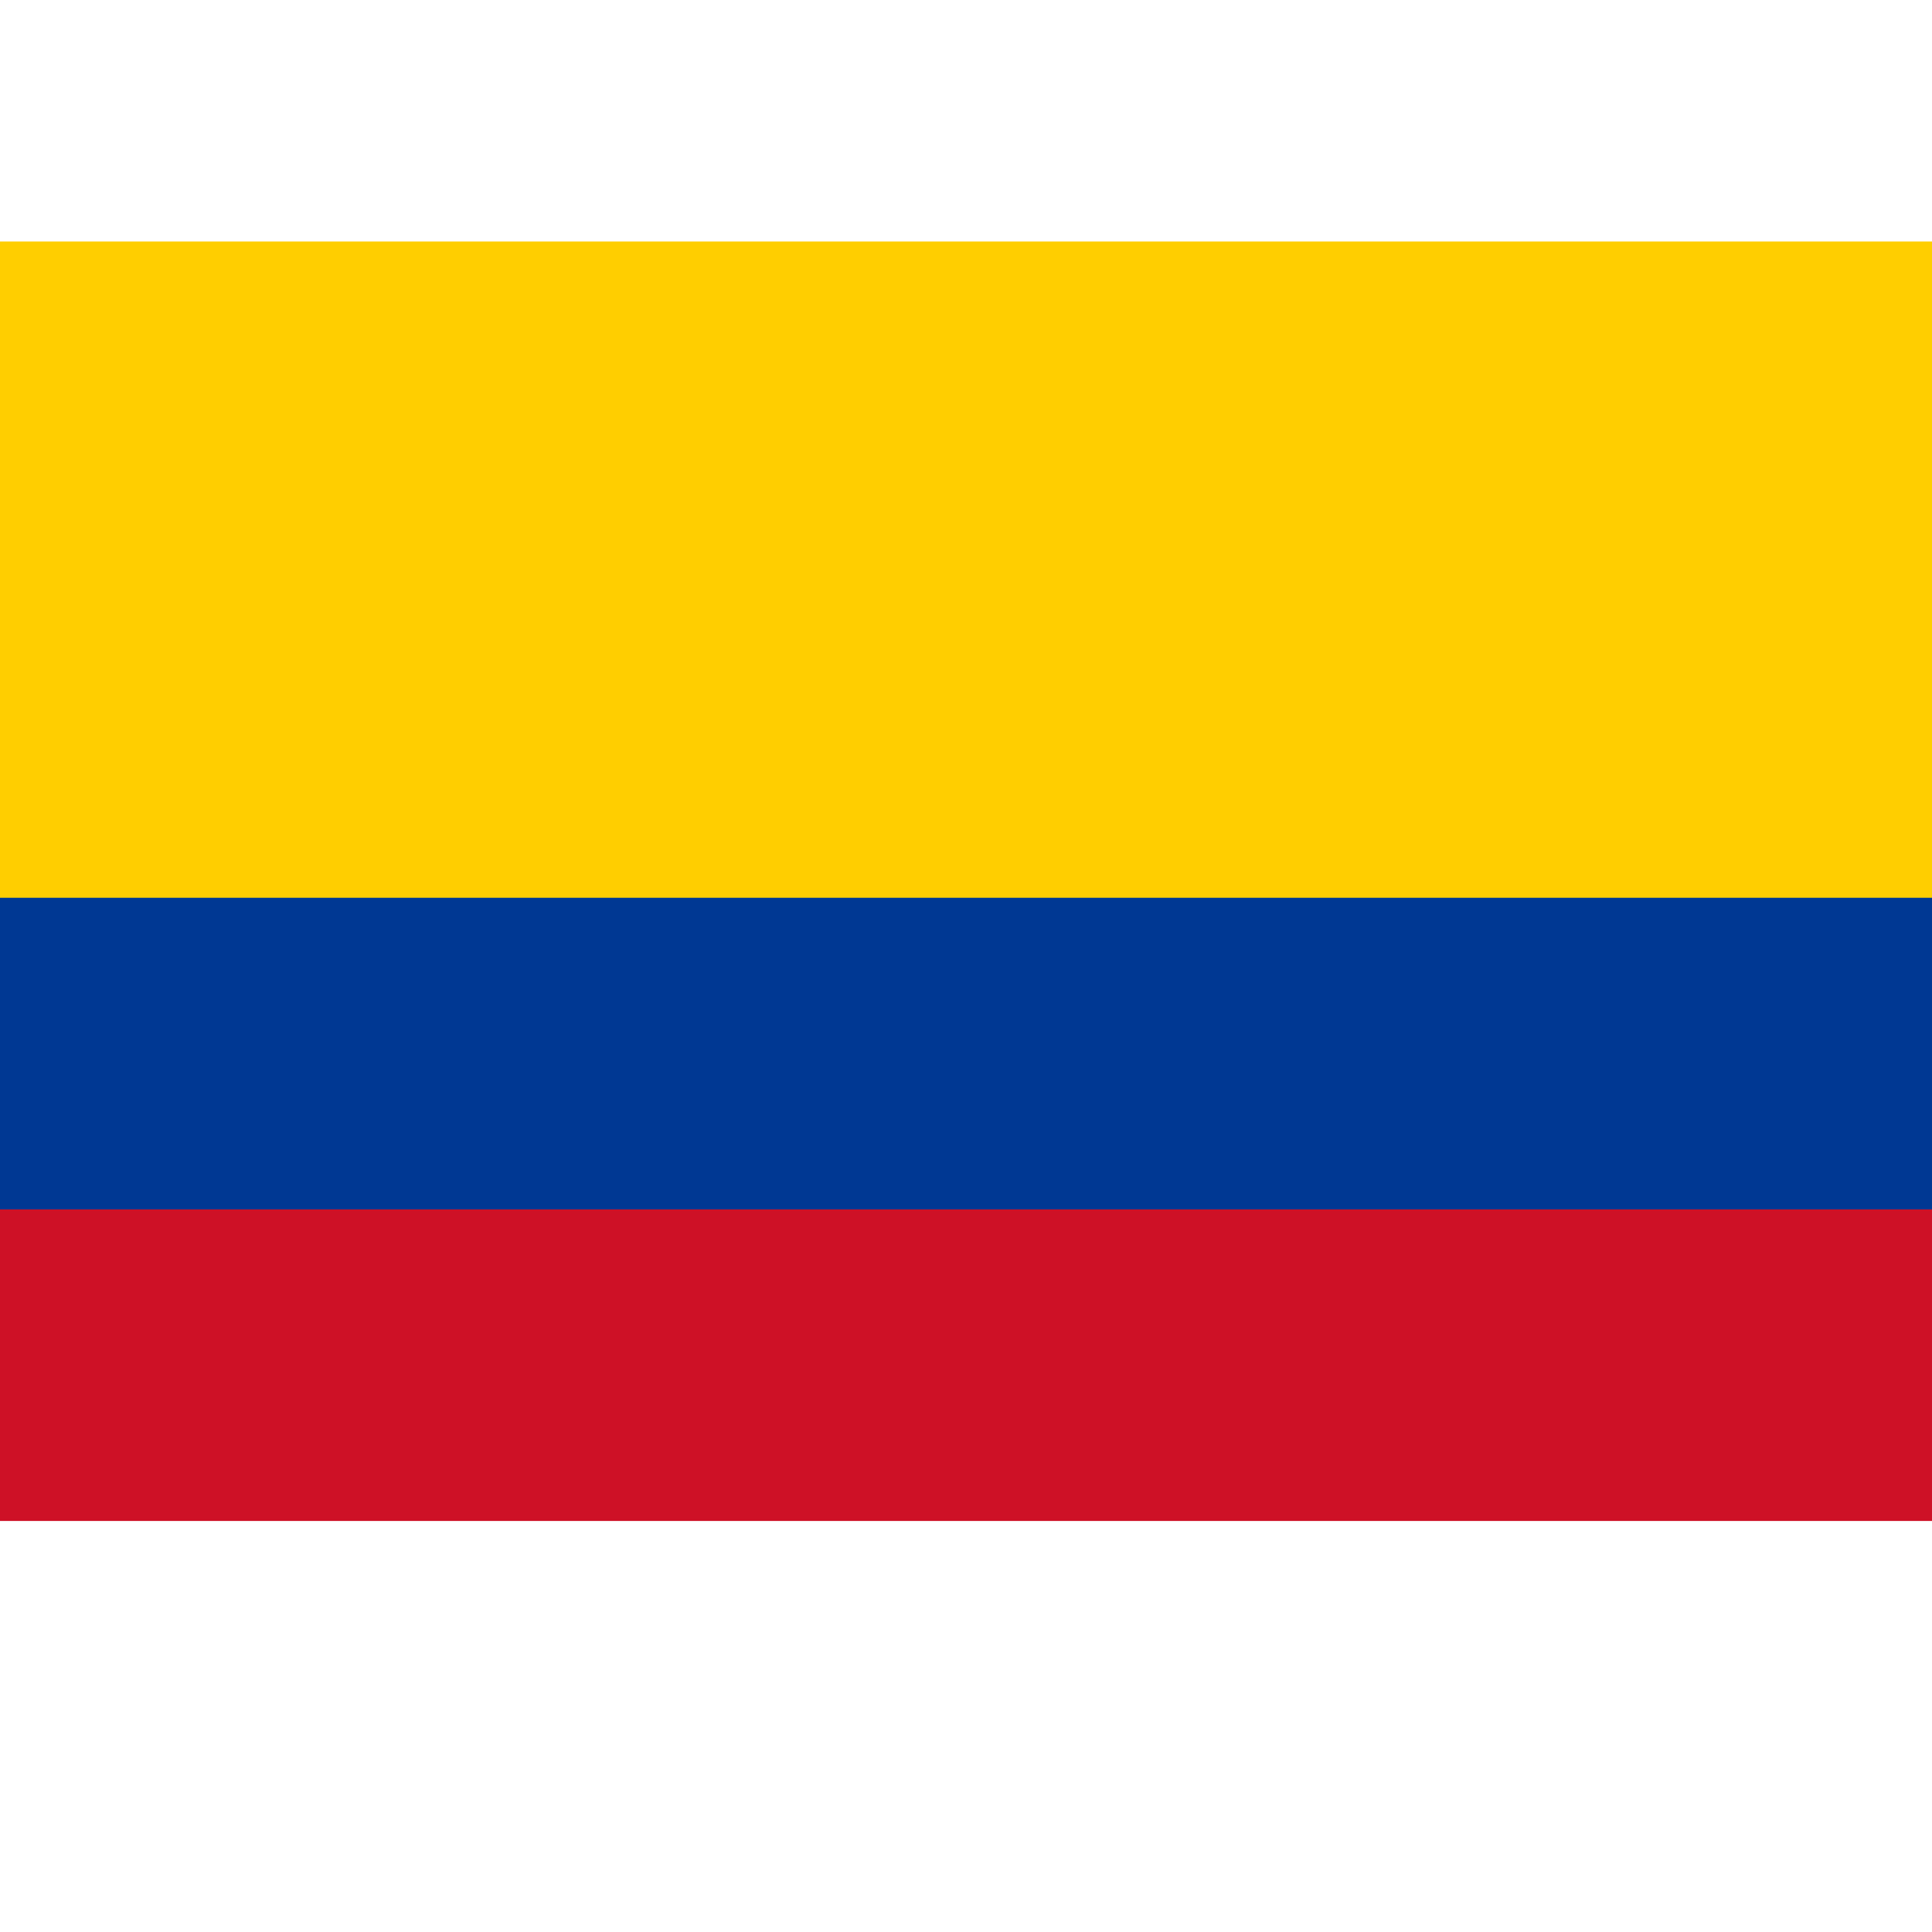
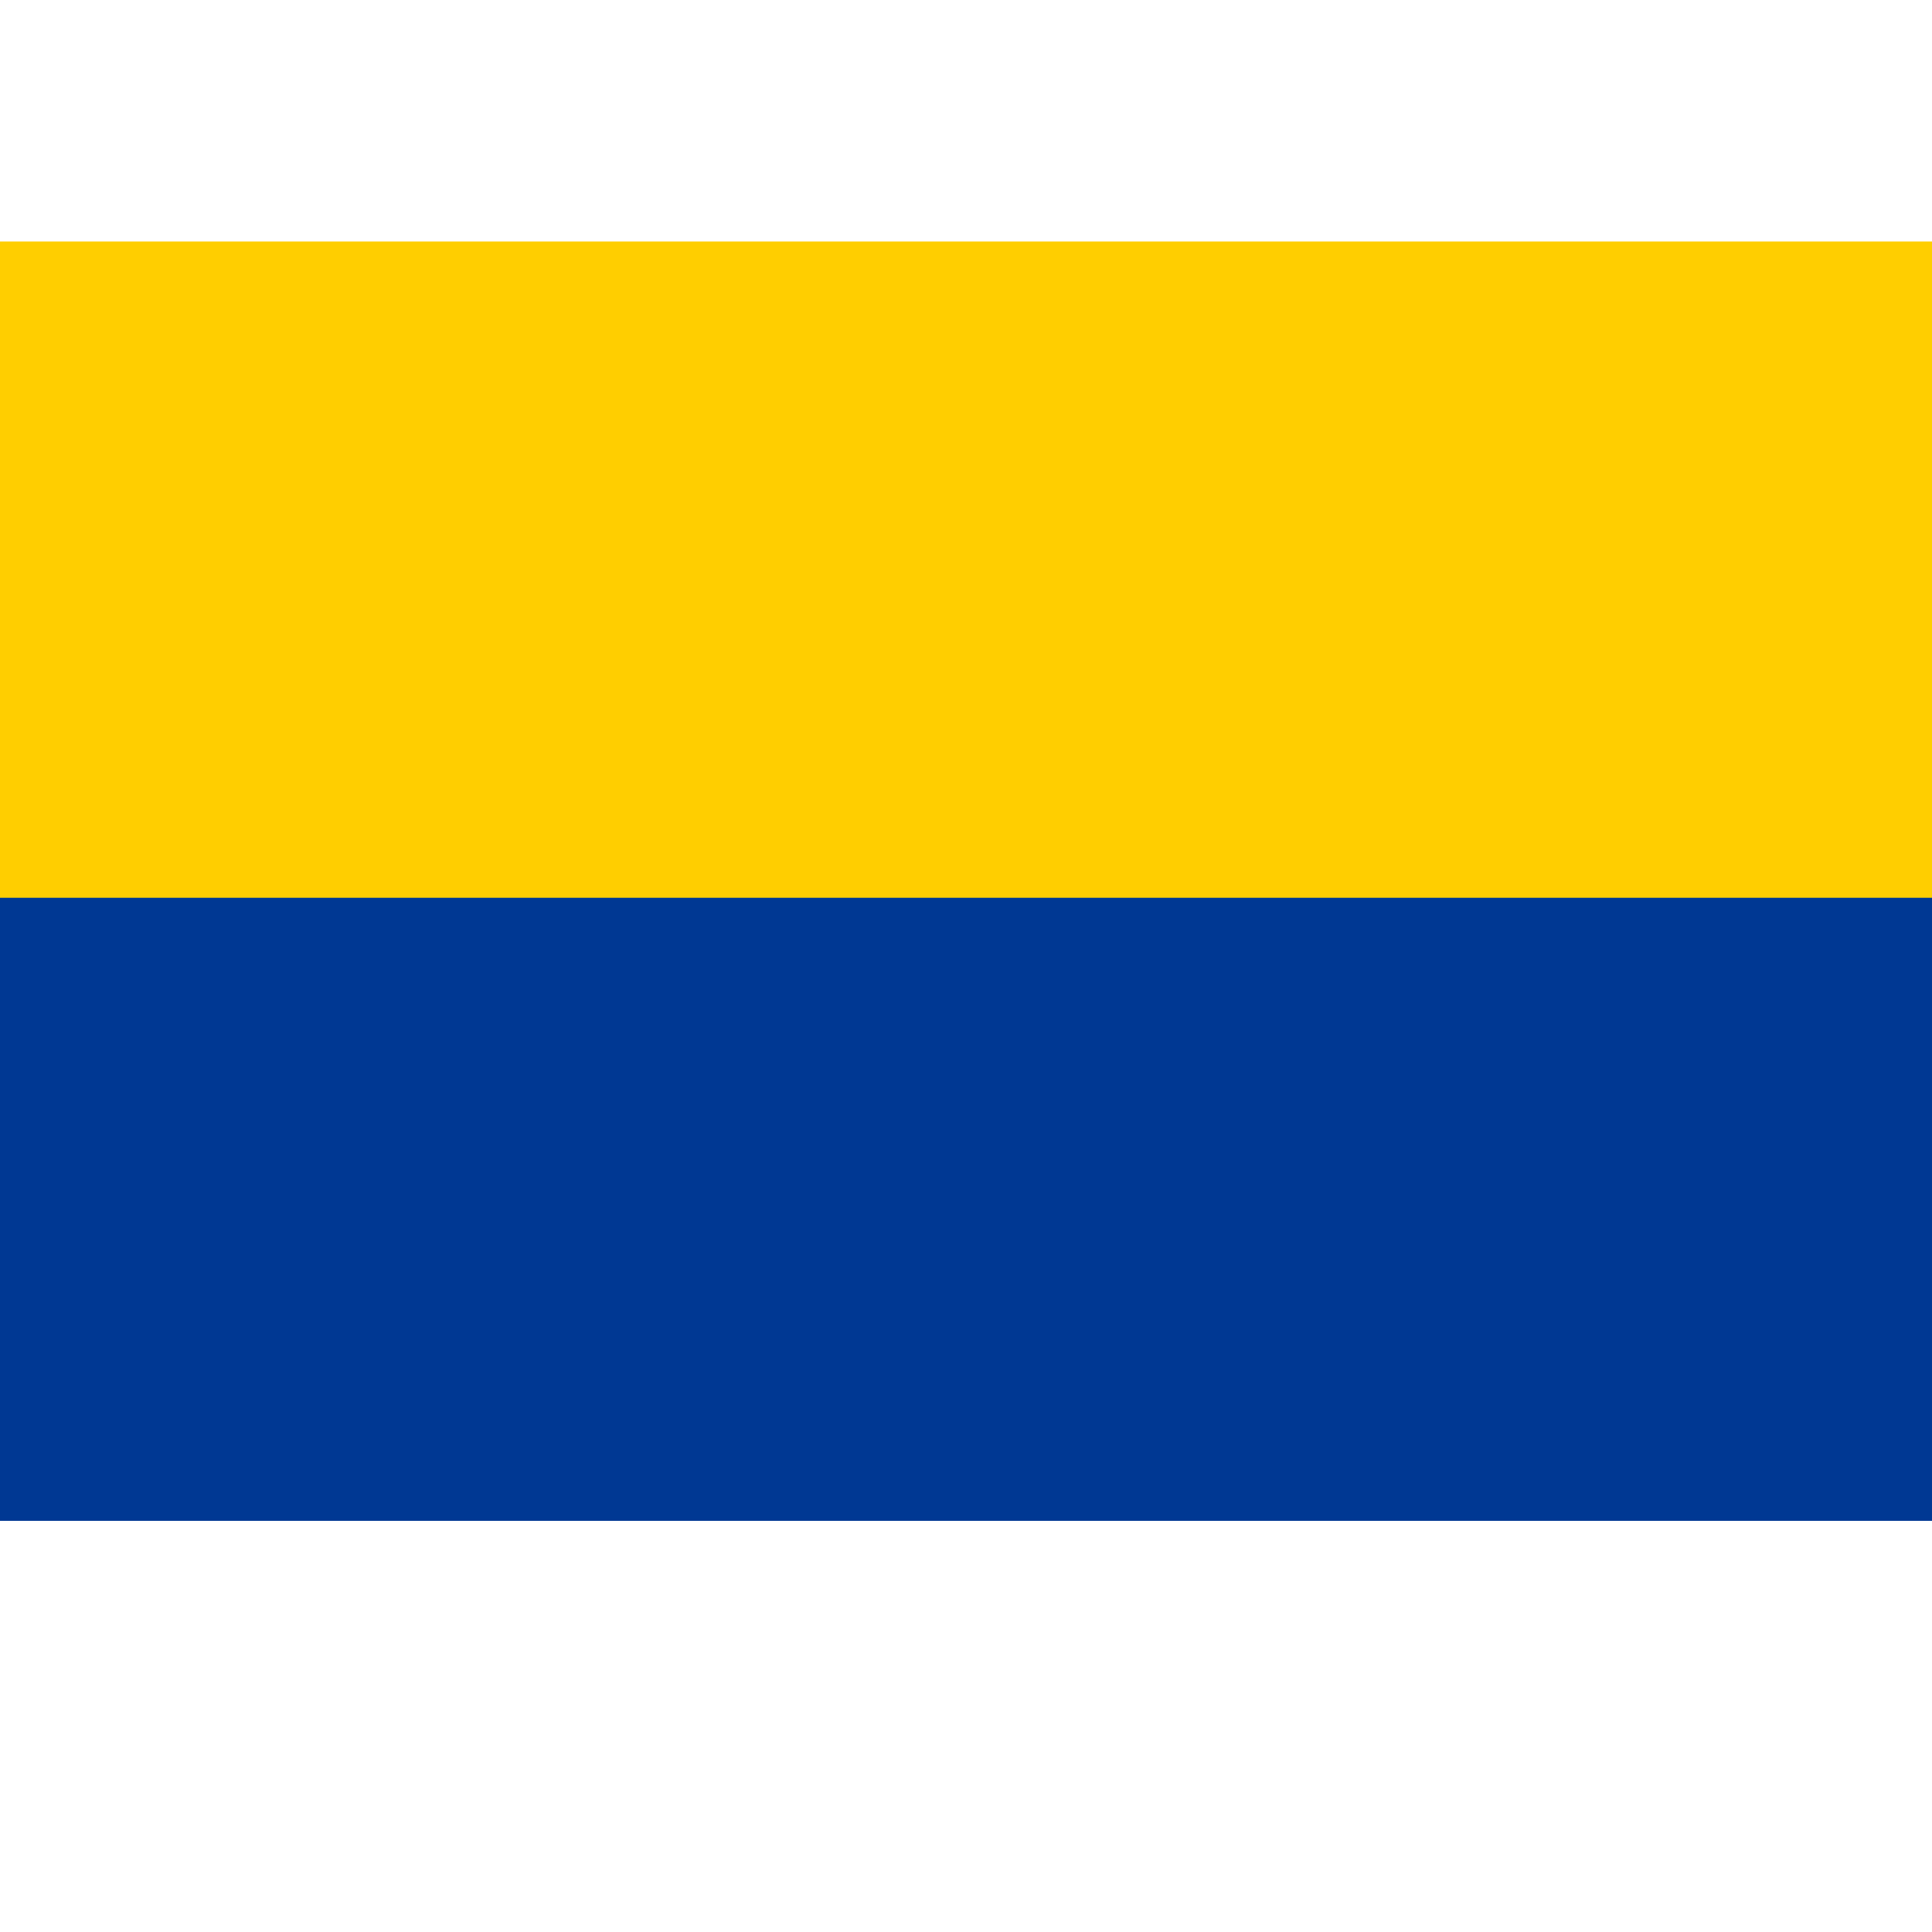
<svg xmlns="http://www.w3.org/2000/svg" viewBox="0 0 16 16" height="16" width="16" id="Colombia">
-   <rect fill="none" height="16" width="16" id="Rectángulo_1295" />
  <rect fill="#ffce00" transform="translate(0 2)" height="7" width="16" id="Rectángulo_1218" />
  <rect fill="#003893" transform="translate(0 7.435)" height="5.16" width="16" id="Rectángulo_1219" />
-   <rect fill="#ce1126" transform="translate(0 10.016)" height="2.58" width="16" id="Rectángulo_1220" />
-   <path fill="none" transform="translate(0 2)" d="M0,0H16V11H0Z" id="Trazado_9282" />
</svg>